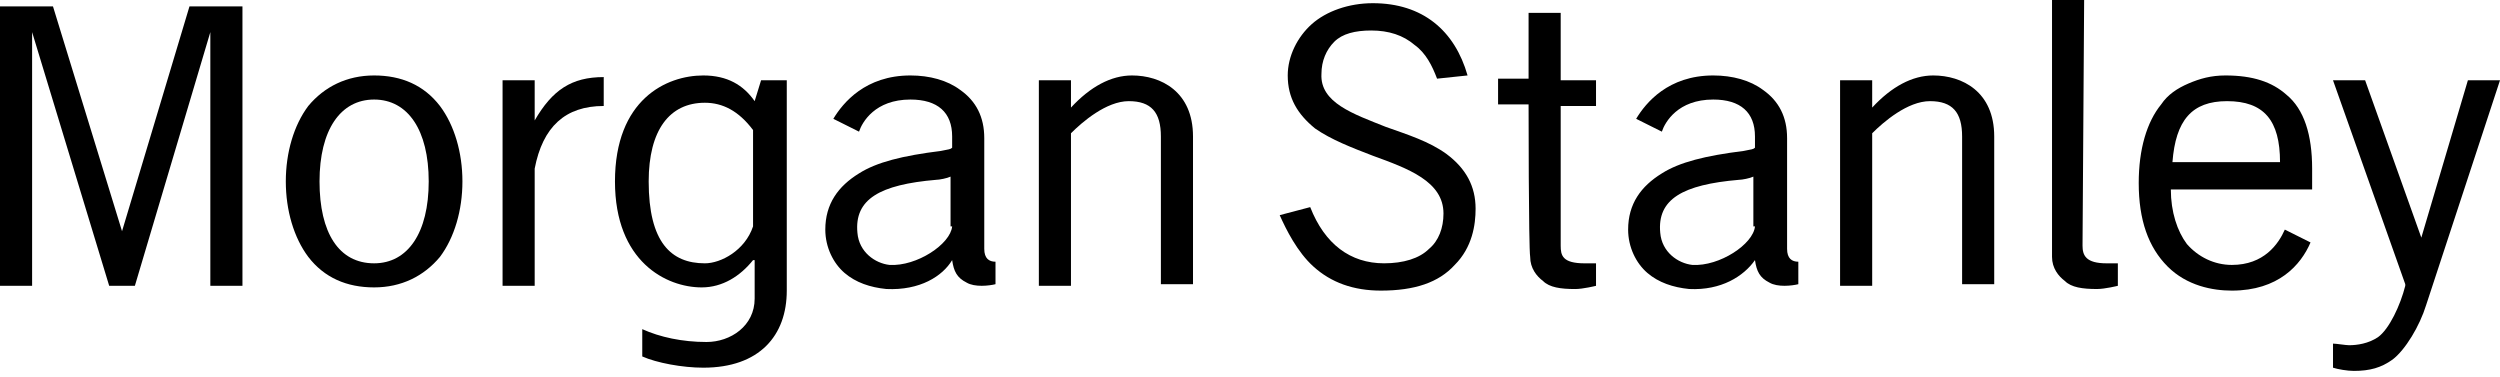
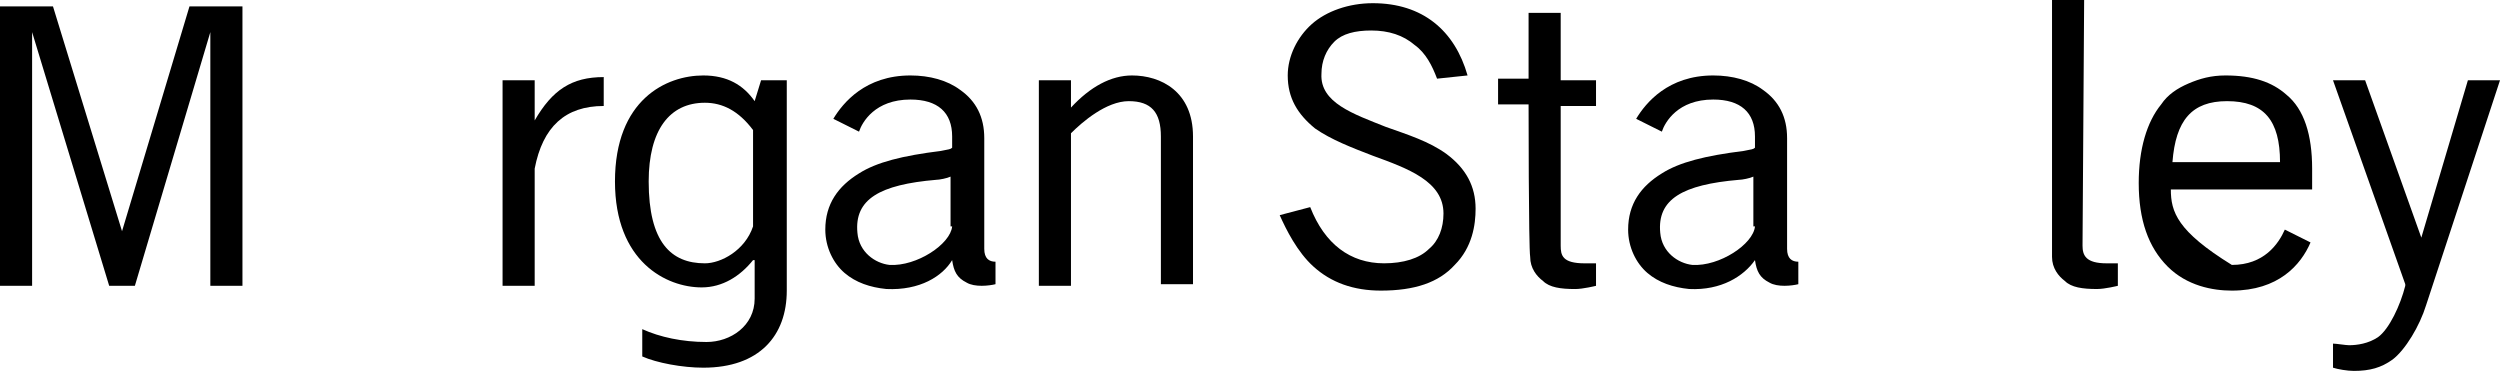
<svg xmlns="http://www.w3.org/2000/svg" width="378" height="57" viewBox="0 0 378 57" fill="none">
  <path d="M366.104 35.931V36.416V35.931L357.607 12.139H352.751L363.676 42.971V43.214C362.948 46.127 361.249 49.769 359.549 50.983C358.093 51.954 356.393 52.197 355.179 52.197C354.694 52.197 353.237 51.954 352.751 51.954V55.595C353.48 55.838 354.936 56.081 355.908 56.081C358.335 56.081 360.035 55.595 361.734 54.381C363.676 52.925 365.861 49.283 366.832 46.127L378 12.139H373.145L366.104 35.931Z" fill="black" />
-   <path d="M349.595 28.403V25.49C349.595 20.392 348.381 16.507 345.711 14.322C343.526 12.38 340.612 11.409 336.485 11.409C334.3 11.409 332.601 11.895 330.902 12.623C329.202 13.351 327.745 14.322 326.774 15.779C324.589 18.45 323.375 22.577 323.375 27.675C323.375 33.259 324.832 37.386 327.745 40.299C330.659 43.213 334.543 43.941 337.456 43.941C344.497 43.941 347.896 40.057 349.352 36.658L345.468 34.715C344.497 36.901 342.312 40.057 337.456 40.057C334.786 40.057 332.358 38.843 330.659 36.901C329.202 34.958 328.231 32.045 328.231 28.646H349.595V28.403ZM344.74 24.519H328.474C328.959 18.207 331.387 15.294 336.728 15.294C342.312 15.294 344.74 18.207 344.74 24.519Z" fill="black" />
-   <path d="M66.52 16.022C64.093 12.866 60.694 11.409 56.566 11.409C52.439 11.409 49.041 13.109 46.613 16.022C44.428 18.935 43.214 23.062 43.214 27.432C43.214 31.802 44.428 35.929 46.613 38.843C49.041 41.999 52.439 43.455 56.566 43.455C60.694 43.455 64.093 41.756 66.52 38.843C68.705 35.929 69.919 31.802 69.919 27.432C69.919 23.062 68.705 18.935 66.52 16.022ZM56.566 39.814C51.225 39.814 48.312 35.201 48.312 27.432C48.312 19.663 51.468 15.051 56.566 15.051C61.665 15.051 64.821 19.663 64.821 27.432C64.821 35.201 61.665 39.814 56.566 39.814Z" fill="black" />
+   <path d="M349.595 28.403V25.49C349.595 20.392 348.381 16.507 345.711 14.322C343.526 12.38 340.612 11.409 336.485 11.409C334.3 11.409 332.601 11.895 330.902 12.623C329.202 13.351 327.745 14.322 326.774 15.779C324.589 18.45 323.375 22.577 323.375 27.675C323.375 33.259 324.832 37.386 327.745 40.299C330.659 43.213 334.543 43.941 337.456 43.941C344.497 43.941 347.896 40.057 349.352 36.658L345.468 34.715C344.497 36.901 342.312 40.057 337.456 40.057C329.202 34.958 328.231 32.045 328.231 28.646H349.595V28.403ZM344.74 24.519H328.474C328.959 18.207 331.387 15.294 336.728 15.294C342.312 15.294 344.74 18.207 344.74 24.519Z" fill="black" />
  <path d="M80.844 25.493C82.058 19.181 85.457 16.025 91.283 16.025V11.655C86.428 11.655 83.514 13.598 80.844 18.21V17.725V12.141H75.988V43.216H80.844V25.493Z" fill="black" />
  <path d="M199.803 11.165C199.803 9.223 200.532 7.524 201.746 6.31C202.959 5.096 204.902 4.611 207.329 4.611C210 4.611 212.185 5.339 213.884 6.796C215.584 8.009 216.555 9.952 217.283 11.894L221.896 11.408C219.954 4.611 215.098 0.483 207.572 0.483C203.931 0.483 200.532 1.697 198.347 3.639C196.162 5.582 194.705 8.495 194.705 11.408C194.705 14.807 196.162 17.235 198.832 19.42C201.26 21.119 204.416 22.333 207.572 23.547C212.913 25.489 218.254 27.431 218.254 32.287C218.254 34.472 217.526 36.414 216.069 37.628C214.613 39.084 212.185 39.813 209.272 39.813C204.173 39.813 200.289 36.9 198.104 31.316L193.491 32.53C194.462 34.715 196.162 38.113 198.589 40.298C201.26 42.726 204.659 43.94 208.786 43.94C213.884 43.94 217.526 42.726 219.954 40.056C222.624 37.385 223.11 33.986 223.11 31.558C223.11 28.16 221.653 25.489 218.74 23.304C216.069 21.362 212.913 20.391 209.514 19.177C204.659 17.235 199.561 15.535 199.803 11.165Z" fill="black" />
  <path d="M231.121 15.783H226.509V11.898H231.121V1.944H235.977V12.141H241.318V16.025H235.977V37.147C235.977 38.603 236.22 39.817 239.619 39.817C240.104 39.817 240.832 39.817 241.318 39.817V43.216C241.318 43.216 239.376 43.702 238.162 43.702C235.977 43.702 234.278 43.459 233.306 42.488C232.335 41.759 231.364 40.545 231.364 38.846C231.122 37.389 231.121 15.783 231.121 15.783Z" fill="black" />
  <path d="M314.879 37.145C314.879 38.601 315.364 39.815 318.52 39.815C319.006 39.815 319.492 39.815 320.22 39.815V43.214C320.22 43.214 318.278 43.699 317.064 43.699C314.879 43.699 313.179 43.457 312.208 42.486C311.237 41.757 310.266 40.543 310.266 38.844V0H315.122L314.879 37.145Z" fill="black" />
  <path d="M161.931 20.149C163.63 18.45 167.272 15.294 170.671 15.294C174.069 15.294 175.526 16.993 175.526 20.635V42.97H180.382V20.635C180.382 13.837 175.526 11.409 171.156 11.409C168 11.409 164.844 13.109 161.931 16.265V12.137H157.075V43.213H161.931V20.149Z" fill="black" />
  <path d="M143.965 39.328C144.208 41.028 144.694 41.999 146.15 42.727C147.364 43.455 149.549 43.213 150.52 42.97V39.571C149.549 39.571 148.821 39.086 148.821 37.629V22.82V20.877C148.821 17.721 147.607 15.294 145.179 13.594C143.237 12.137 140.566 11.409 137.653 11.409C130.855 11.409 127.457 15.536 126 17.964L129.884 19.906C130.37 18.45 132.312 15.051 137.653 15.051C141.78 15.051 143.965 16.993 143.965 20.635V21.849C143.965 21.849 143.965 22.091 143.965 22.334C143.723 22.577 143.48 22.577 142.266 22.82C136.439 23.548 132.555 24.519 129.884 26.218C126.728 28.161 124.786 30.831 124.786 34.715C124.786 37.386 126 39.814 127.699 41.27C129.399 42.727 131.584 43.455 134.012 43.698C139.11 43.941 142.509 41.756 143.965 39.328ZM143.965 34.23C143.723 36.901 138.624 40.299 134.497 40.057C132.312 39.814 129.884 38.114 129.642 35.201C129.156 30.103 133.04 27.918 141.538 27.189C142.023 27.189 143.237 26.947 143.723 26.704V34.23H143.965Z" fill="black" />
  <path d="M265.352 39.328C265.595 41.028 266.08 41.999 267.537 42.727C268.751 43.455 270.936 43.213 271.907 42.97V39.571C270.936 39.571 270.208 39.086 270.208 37.629V22.82V20.877C270.208 17.721 268.994 15.294 266.566 13.594C264.624 12.137 261.953 11.409 259.04 11.409C252.242 11.409 248.843 15.536 247.387 17.964L251.271 19.906C251.757 18.45 253.699 15.051 259.04 15.051C263.167 15.051 265.352 16.993 265.352 20.635V21.849C265.352 21.849 265.352 22.091 265.352 22.334C265.109 22.577 264.866 22.577 263.653 22.82C257.826 23.548 253.942 24.519 251.271 26.218C248.115 28.161 246.173 30.831 246.173 34.715C246.173 37.386 247.387 39.814 249.086 41.27C250.786 42.727 252.971 43.455 255.398 43.698C260.254 43.941 263.653 41.756 265.352 39.328ZM265.352 34.23C265.109 36.901 260.011 40.299 255.884 40.057C253.699 39.814 251.271 38.114 251.028 35.201C250.543 30.103 254.427 27.918 262.924 27.189C263.41 27.189 264.624 26.947 265.109 26.704V34.23H265.352Z" fill="black" />
  <path d="M18.451 34.96L8.012 0.972H0V43.214H4.855V4.613V4.856L16.509 43.214H20.393L31.803 4.856V4.613V43.214H36.659V0.972H28.647L18.451 34.96Z" fill="black" />
-   <path d="M283.075 20.149C284.775 18.45 288.416 15.294 291.815 15.294C295.214 15.294 296.671 16.993 296.671 20.635V42.97H301.526V20.635C301.526 13.837 296.671 11.409 292.301 11.409C289.145 11.409 285.989 13.109 283.075 16.265V12.137H278.22V43.213H283.075V20.149Z" fill="black" />
  <path d="M115.075 12.137L114.104 15.294C112.405 12.866 109.977 11.409 106.336 11.409C100.752 11.409 92.983 15.051 92.983 27.432C92.983 39.571 100.752 43.455 106.093 43.455C109.249 43.455 111.919 41.756 113.862 39.328H114.104V45.155C114.104 49.282 110.463 51.71 106.821 51.71C103.179 51.71 99.781 50.981 97.11 49.767V53.895C99.295 54.866 103.179 55.594 106.336 55.594C114.833 55.594 118.96 50.739 118.96 43.941V12.137H115.075ZM113.862 34.23C112.648 37.872 109.006 39.814 106.578 39.814C101.48 39.814 98.081 36.658 98.081 27.432C98.081 19.663 101.237 15.536 106.578 15.536C109.249 15.536 111.677 16.75 113.862 19.663V34.23Z" fill="black" />
</svg>